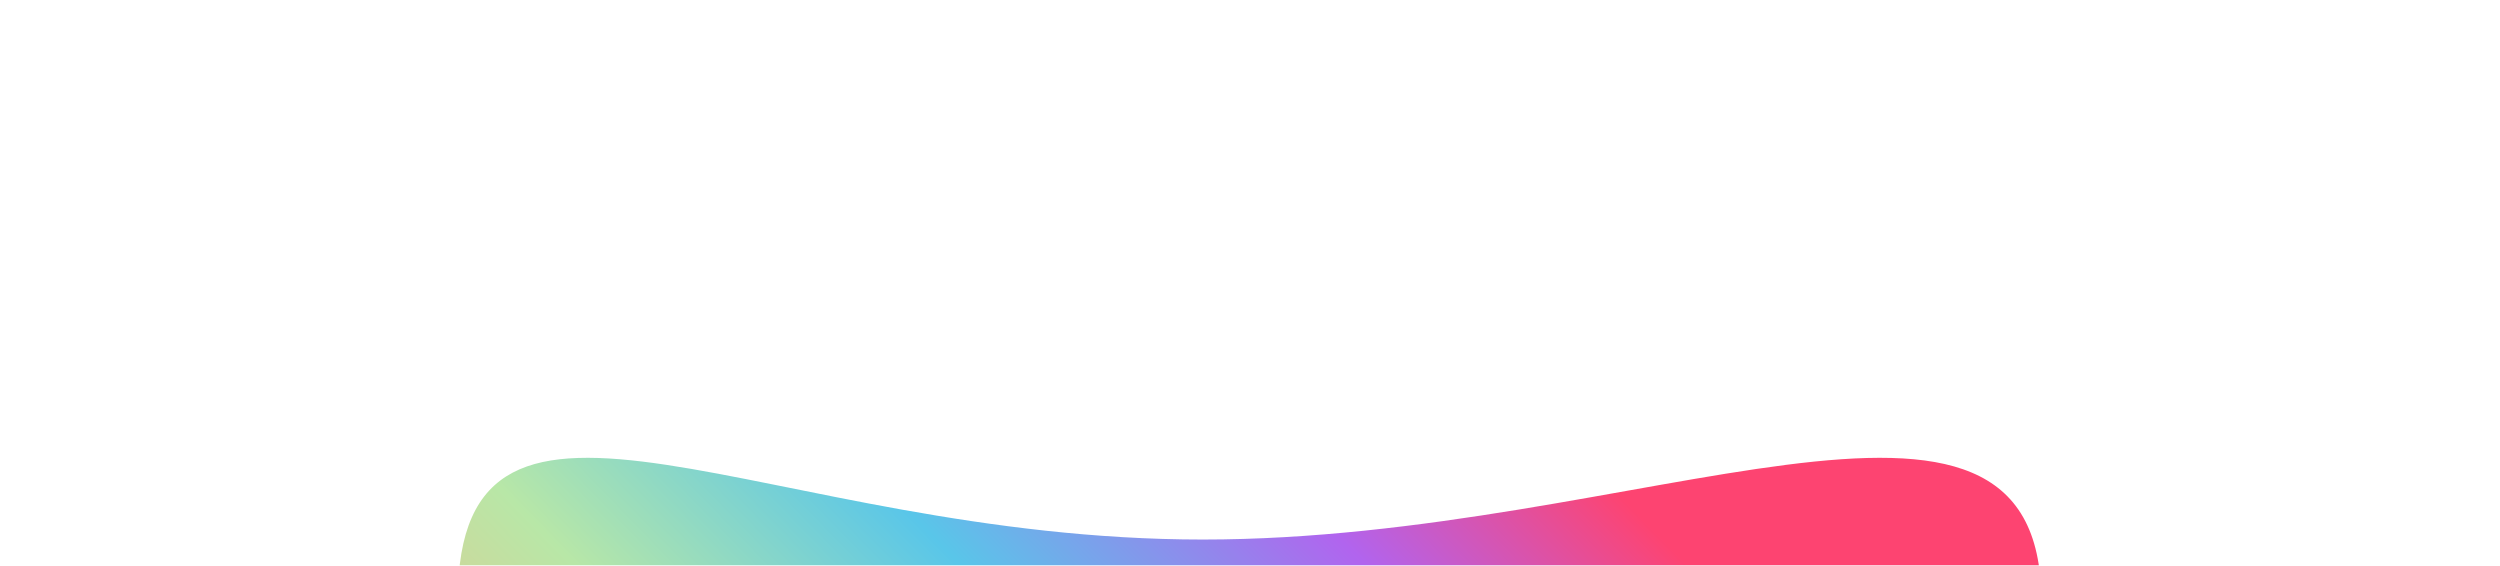
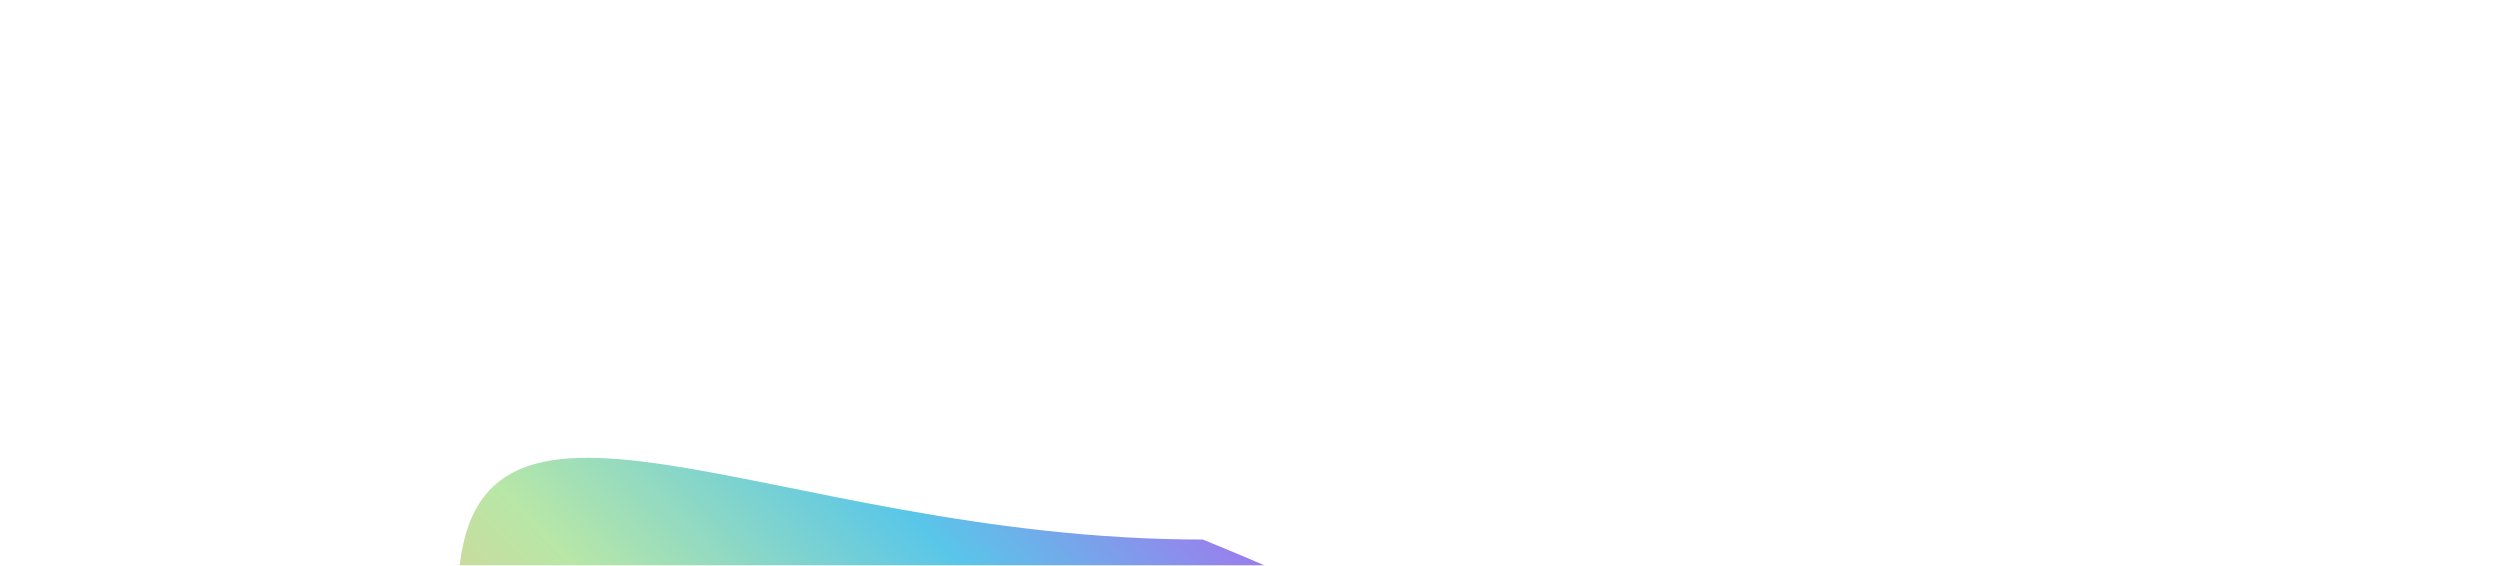
<svg xmlns="http://www.w3.org/2000/svg" width="1114" height="252" viewBox="0 0 1114 252" fill="none">
  <g filter="url(#filter0_f_134_563)">
-     <path d="M556.797 493.593C361.953 493.593 204.001 392.371 204.001 267.507C204.001 142.642 341.156 240.42 536 240.42C730.844 240.42 909.594 142.642 909.594 267.507C909.594 392.371 751.641 493.593 556.797 493.593Z" fill="url(#paint0_linear_134_563)" />
+     <path d="M556.797 493.593C361.953 493.593 204.001 392.371 204.001 267.507C204.001 142.642 341.156 240.42 536 240.42C909.594 392.371 751.641 493.593 556.797 493.593Z" fill="url(#paint0_linear_134_563)" />
  </g>
  <defs>
    <filter id="filter0_f_134_563" x="0.001" y="0" width="1113.59" height="697.593" filterUnits="userSpaceOnUse" color-interpolation-filters="sRGB">
      <feFlood flood-opacity="0" result="BackgroundImageFix" />
      <feBlend mode="normal" in="SourceGraphic" in2="BackgroundImageFix" result="shape" />
      <feGaussianBlur stdDeviation="102" result="effect1_foregroundBlur_134_563" />
    </filter>
    <linearGradient id="paint0_linear_134_563" x1="218.251" y1="392.034" x2="563.159" y2="57.215" gradientUnits="userSpaceOnUse">
      <stop stop-color="#EFC088" />
      <stop offset="0.26" stop-color="#B8E7A7" />
      <stop offset="0.516" stop-color="#59C6E9" />
      <stop offset="0.786" stop-color="#B164EE" />
      <stop offset="1" stop-color="#FD4471" />
    </linearGradient>
  </defs>
</svg>